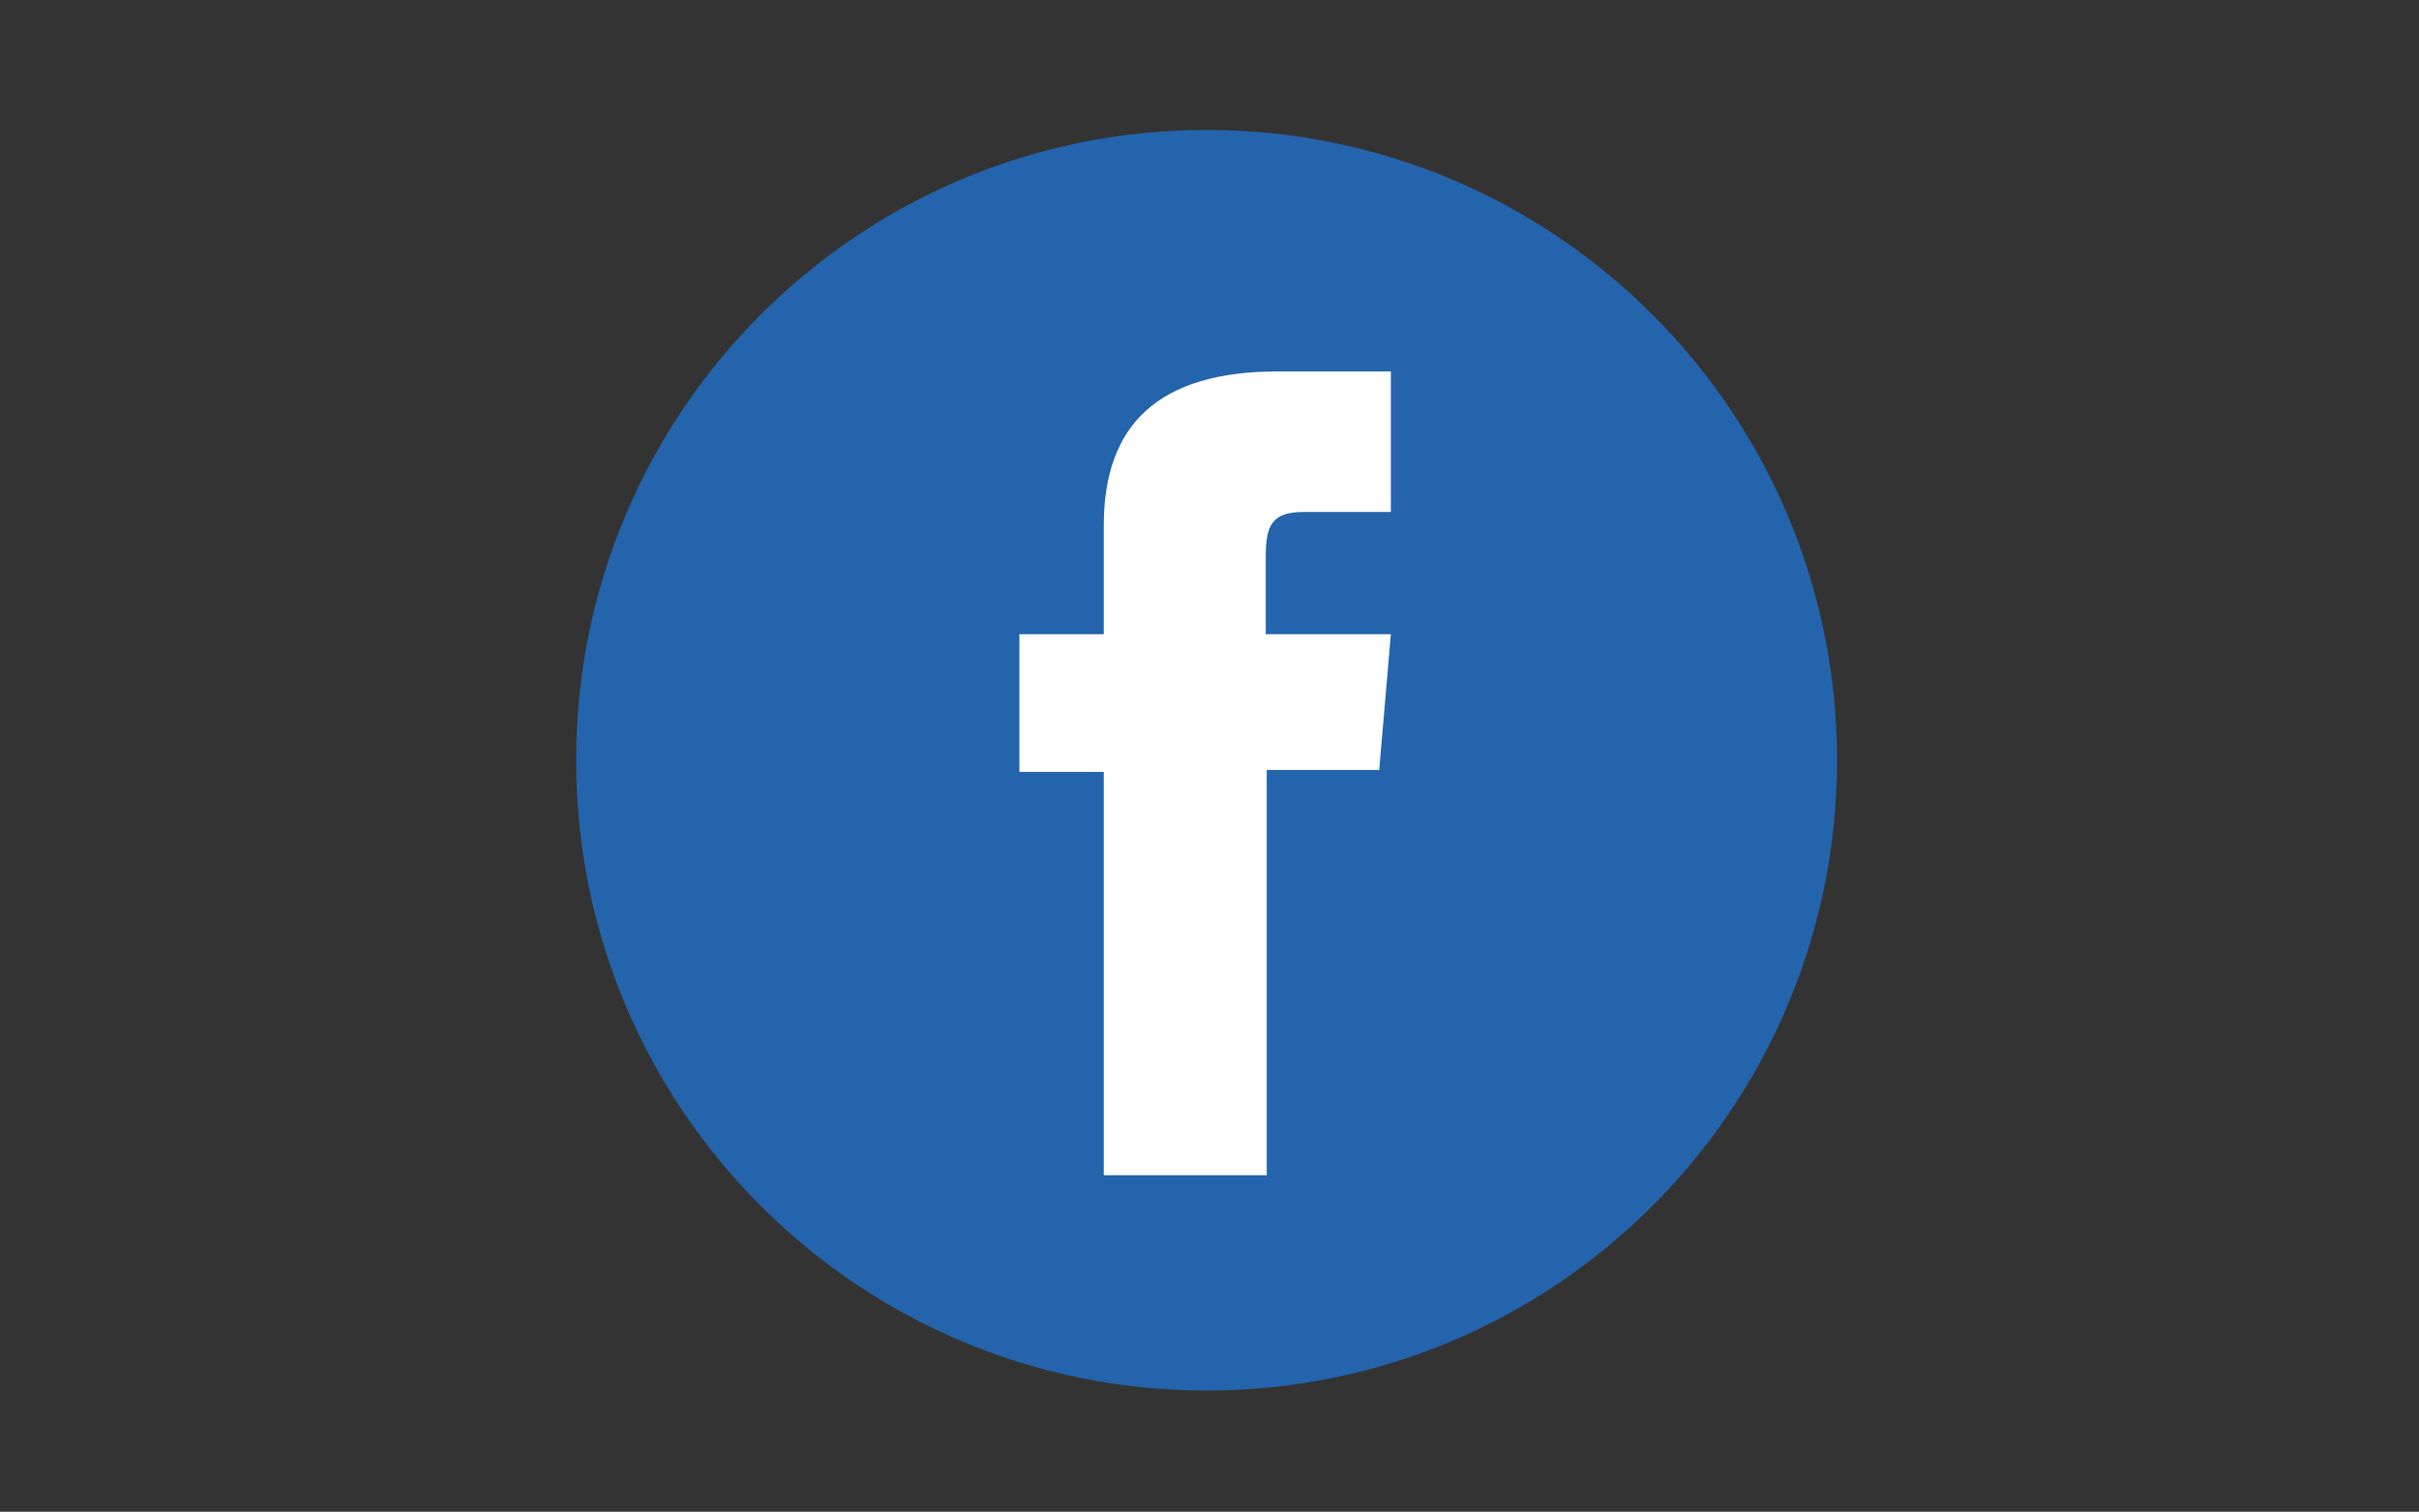
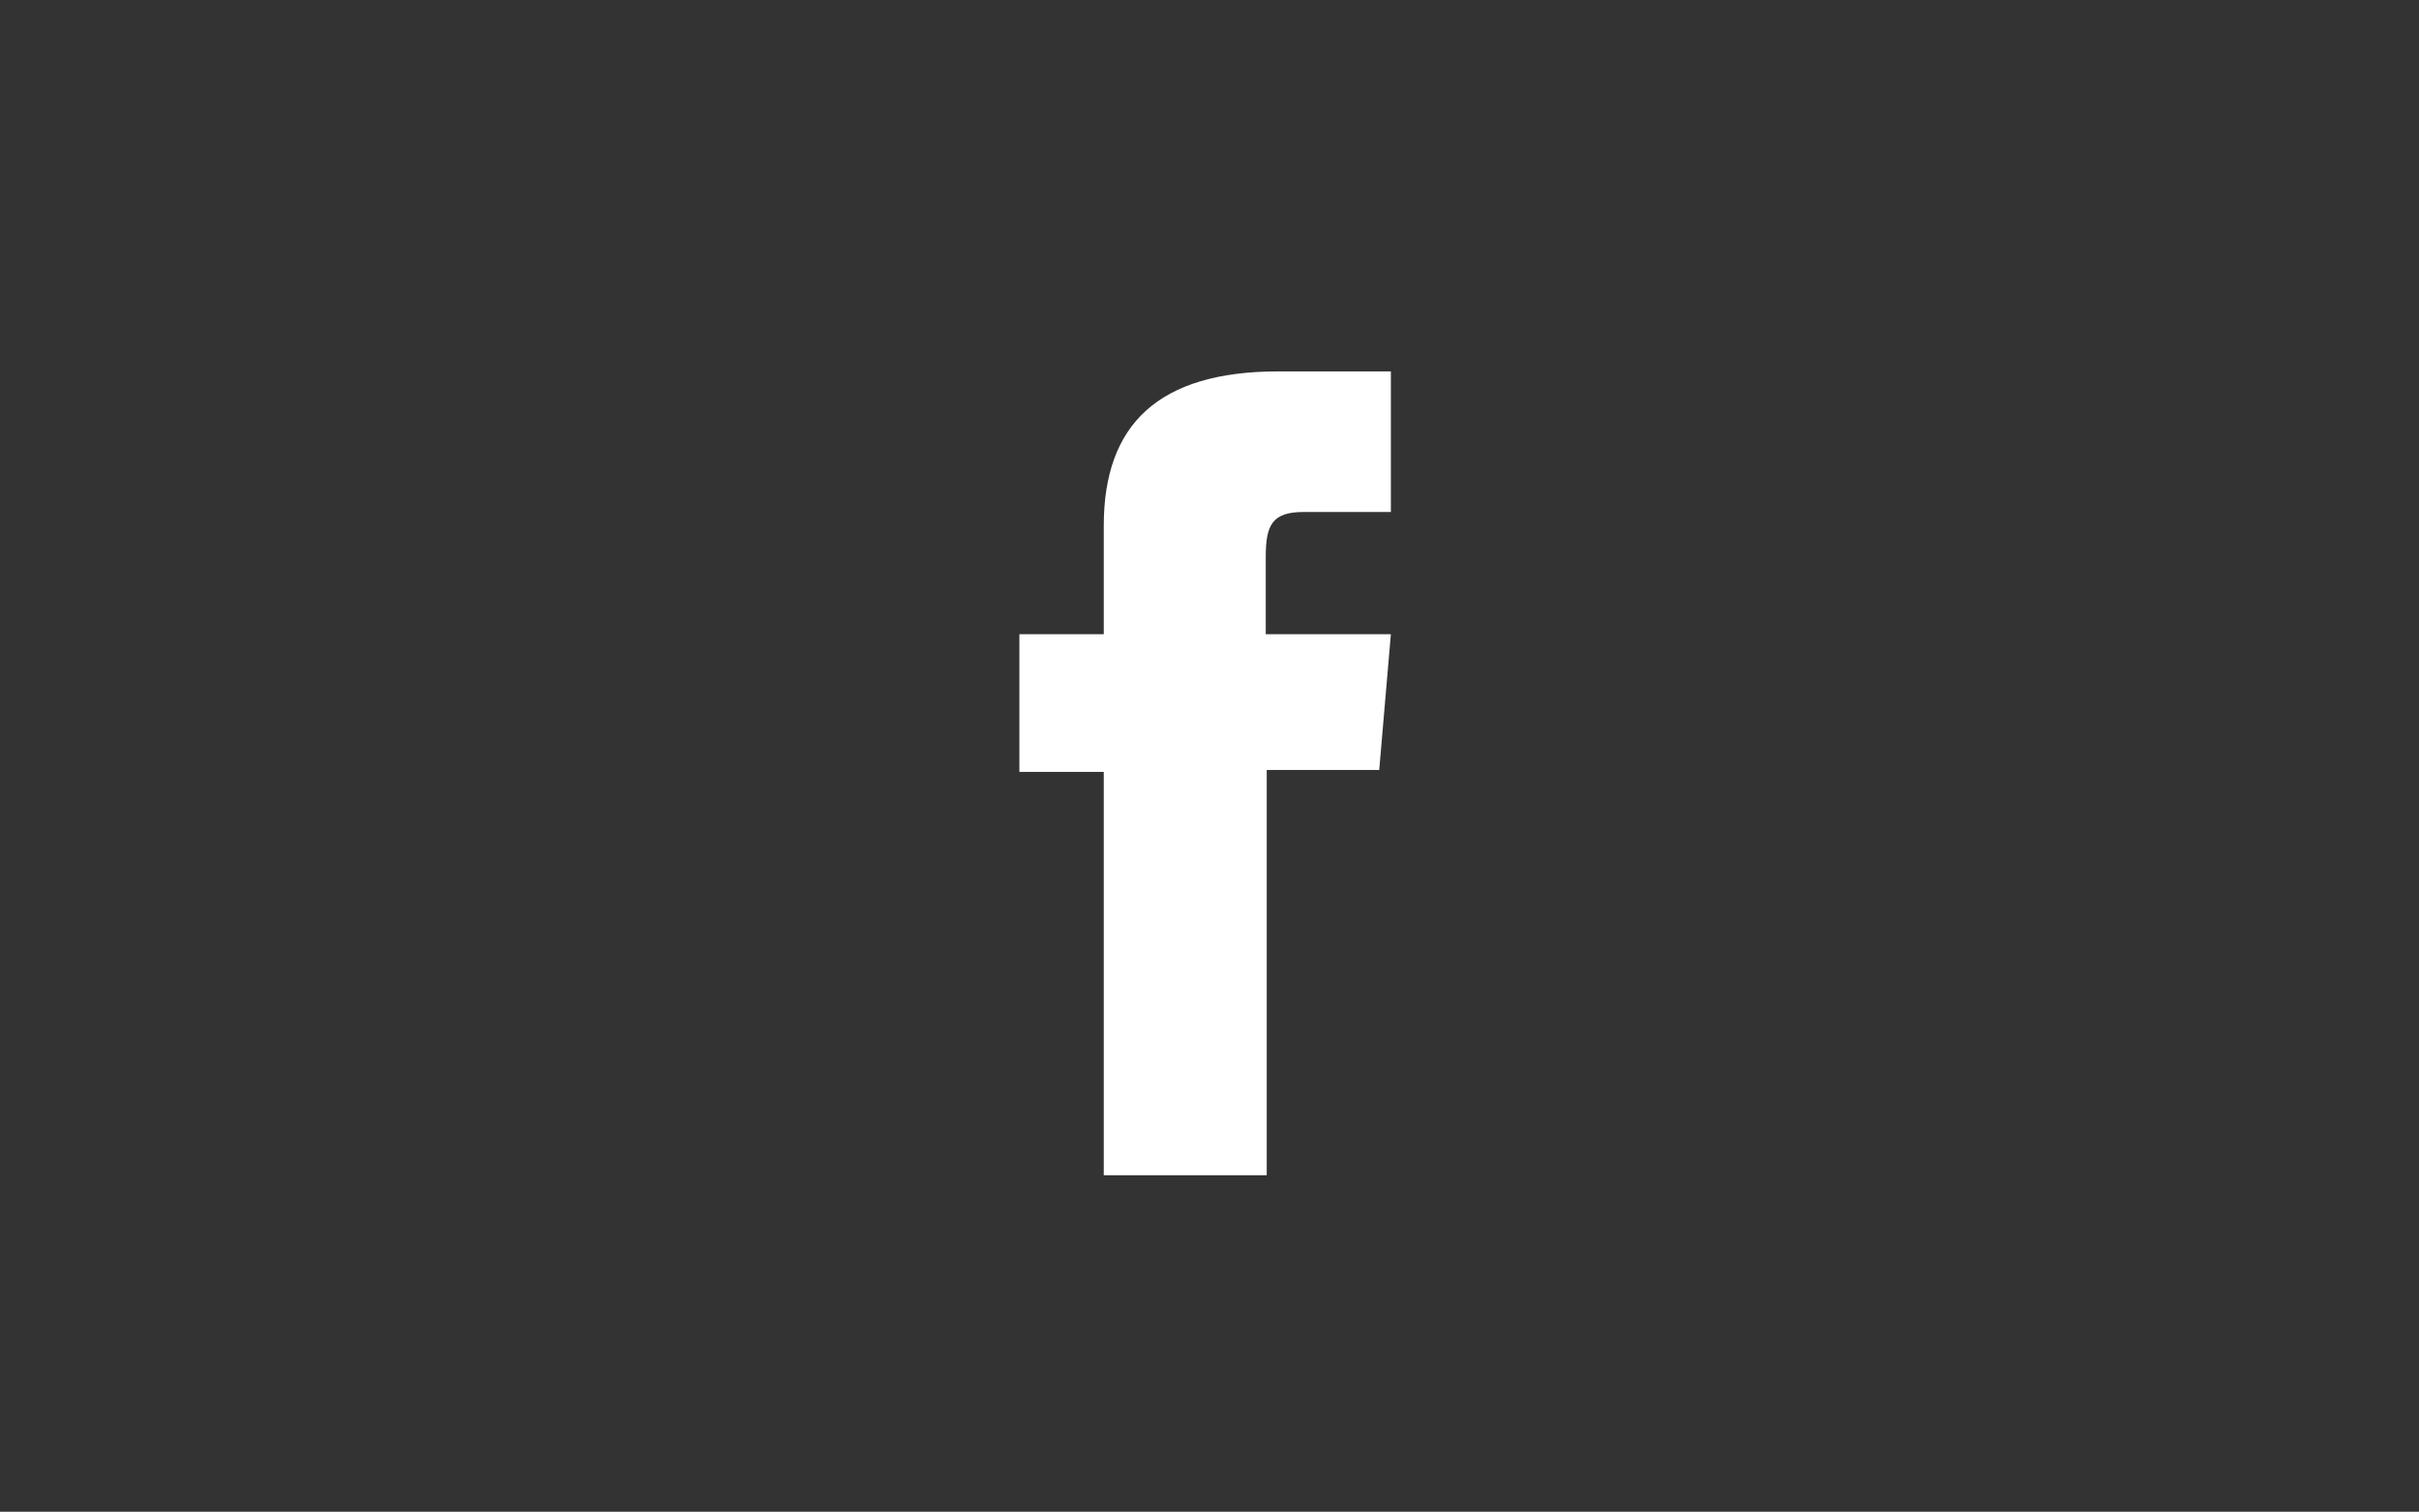
<svg xmlns="http://www.w3.org/2000/svg" version="1.1" id="Ebene_1" x="0px" y="0px" viewBox="0 0 249.4 155.9" style="enable-background:new 0 0 249.4 155.9;" xml:space="preserve">
  <rect x="0" y="0" width="249.4" height="155.9" fill="#333333" stroke="none" />
  <style type="text/css">
	.st0{fill:#2464AC;}
	.st1{fill:#FFFFFF;}
</style>
  <g>
    <g>
-       <path class="st0" d="M189.4,78.4c0,35.9-29.1,65-65,65c-35.9,0-65-29.1-65-65c0-35.9,29.1-65,65-65    C160.3,13.4,189.4,42.5,189.4,78.4z" />
-     </g>
+       </g>
    <path class="st1" d="M113.9,121.2h16.7V79.4h11.6l1.2-14h-12.9c0,0,0-5.2,0-8c0-3.3,0.7-4.6,3.9-4.6c2.6,0,9,0,9,0V38.3   c0,0-9.5,0-11.6,0c-12.4,0-18,5.5-18,15.9c0,9.1,0,11.2,0,11.2h-8.7v14.2h8.7V121.2z" />
  </g>
</svg>